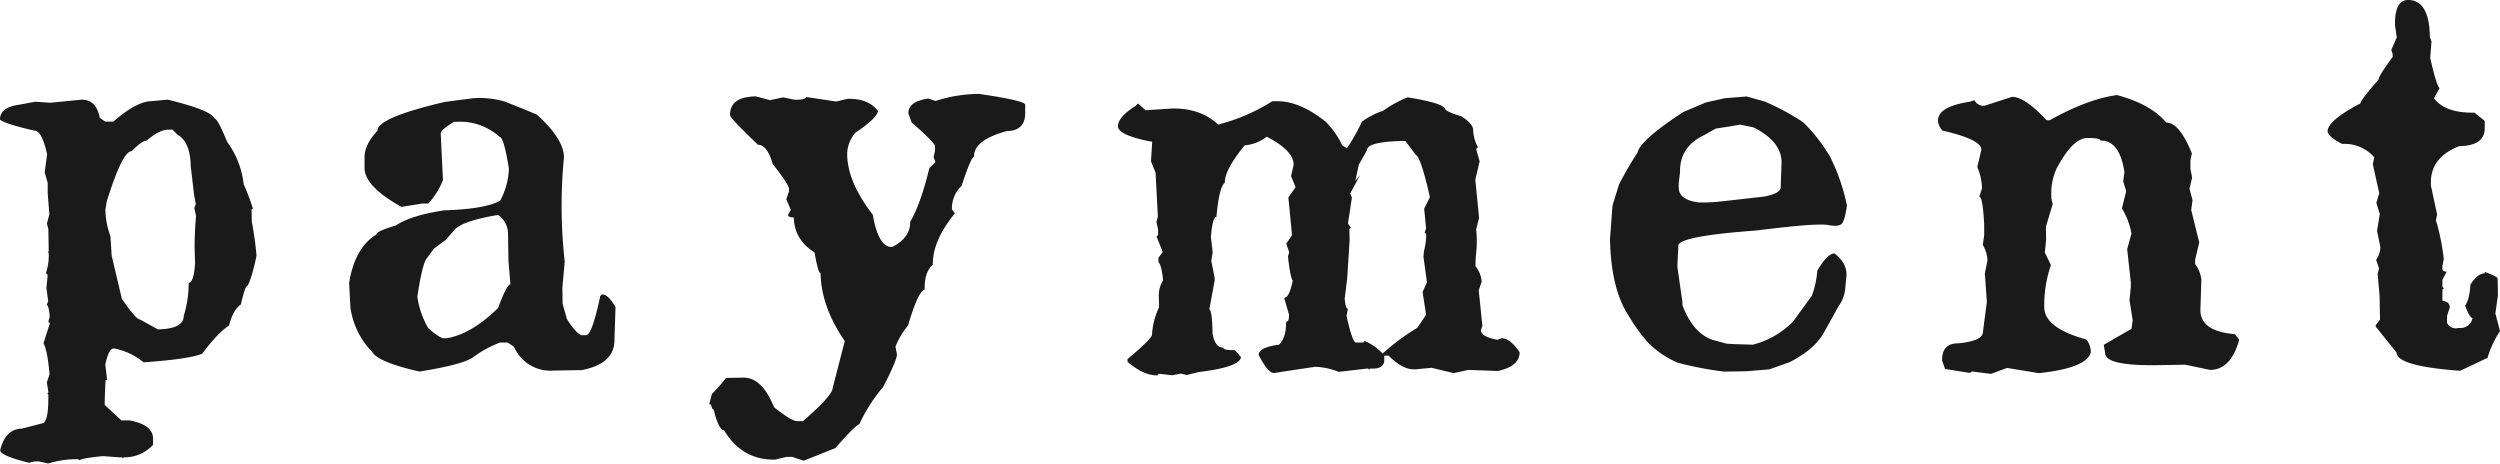
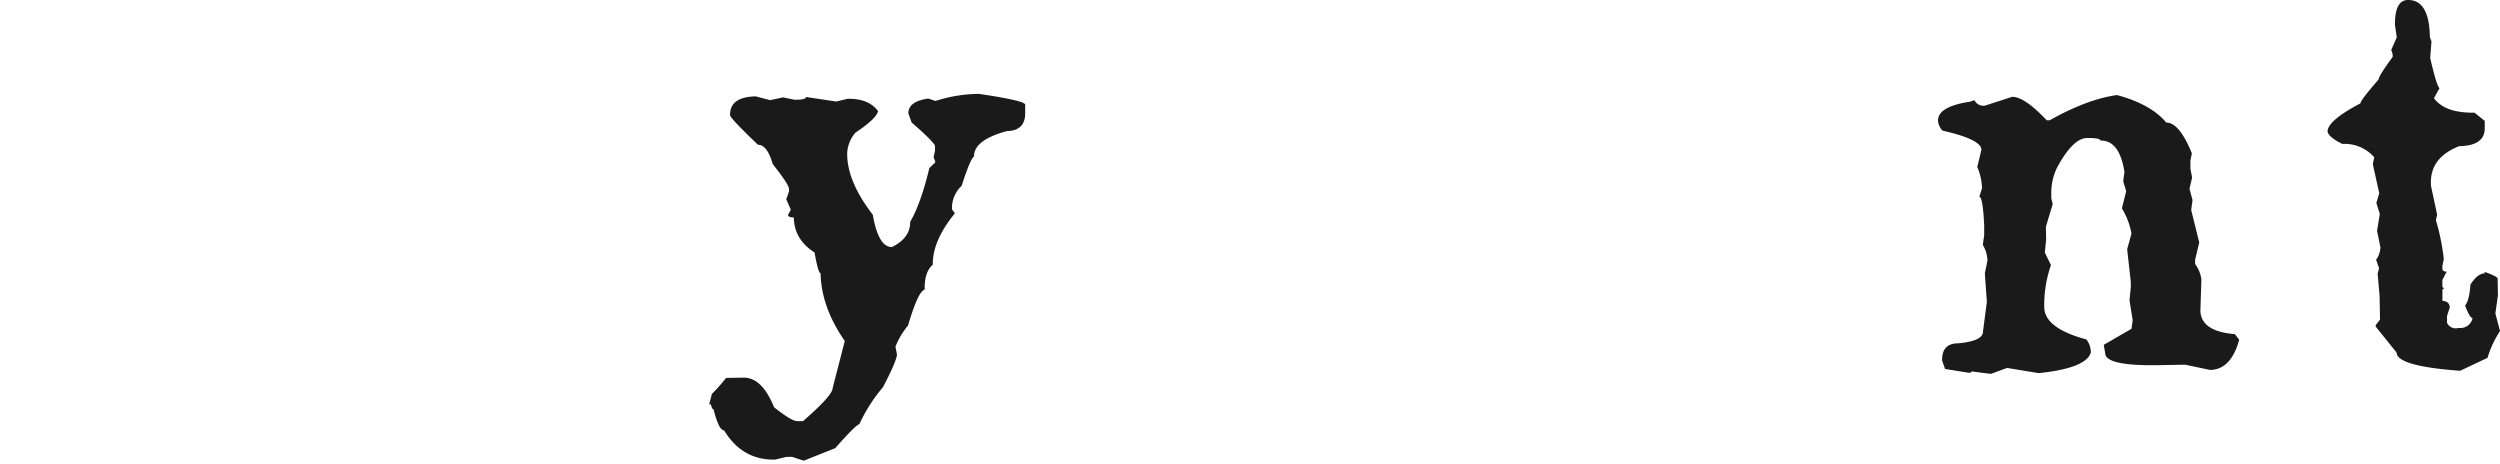
<svg xmlns="http://www.w3.org/2000/svg" id="レイヤー_1" data-name="レイヤー 1" viewBox="0 0 579.67 107.6">
  <defs>
    <style>.cls-1{fill:#1a1a1a;}</style>
  </defs>
-   <path class="cls-1" d="M18.92,24.34c2.27,0,3.66,1.35,4.19,4.18l1.29.91,1.88,0q5.36-4.68,8.81-4.74l3.8-.36Q49,26.81,49.73,28.7q.71,0,2.94,5.42a20.51,20.51,0,0,1,3.83,9.8,52.93,52.93,0,0,1,2.13,5.63l-.3.3.05,2.73a78.62,78.62,0,0,1,1.1,7.94q-1.12,5.38-2.11,7c-.37,0-.87,1.43-1.5,4.28q-1.9,1.35-2.76,4.93-2.46,1.5-6.23,6.51-3.08,1.27-13.58,2a15.66,15.66,0,0,0-6.71-3.2h-.3c-.71,0-1.33,1.24-1.87,3.7l.42,3.61h-.36q-.23,4.5-.2,5.77l3.87,3.59,1.88,0q5.4,1,5.46,4.15l0,1.51a9,9,0,0,1-6.91,2.9v.29l-.31-.29h-.66l-3.76-.28q-5.37.54-5.37,1l-.36-.29h-.61a22.3,22.3,0,0,0-6.33,1L9,108.22H8l-1.26.31q-6.69-1.64-6.7-2.91,1.19-4.91,5-5l5.06-1.31c.8-.57,1.17-2.8,1.1-6.71h-.3l.3-.3v-.29l-.34-2.14.63-1.82c-.3-3.54-.76-6-1.4-7.25l1.47-4.61-.31-.29v-.29l.29-.93c-.17-1.82-.4-2.73-.71-2.72l.34-.93-.41-3,.3-3.08-.36-.29v-.29a12.25,12.25,0,0,0,.58-4.6H11l.3-.3-.09-5.17-.33-1.22.57-2.16-.39-4.83,0-2.44-.7-2.43L10.92,37c-.81-3.66-1.79-5.49-2.94-5.47Q.72,29.83,0,28.92q0-2.79,4.36-3.4l3.8-.7,3.51.23Zm5.52,25.49A18.61,18.61,0,0,0,25.61,56l.28,4.49,2.36,10q3.29,4.83,4.2,4.81L36.6,77.6c4-.07,6-1.11,6-3.13a25,25,0,0,0,1.14-7.64c.78,0,1.28-1.54,1.5-4.57-.07-1.79-.1-3-.12-3.66q0-3.37.33-7.33l-.39-1.8.34-.93L45,46.4l-.78-6.68c-.07-3.71-1.07-6.12-3-7.22L40,31.3H39c-1.39,0-3.07.87-5,2.53-.71,0-1.86.83-3.46,2.45-1.46,0-3.38,3.92-5.79,11.67Z" transform="translate(0 -1.23)" />
-   <path class="cls-1" d="M109.75,24a20.9,20.9,0,0,1,7.28.78c1.5.58,4,1.58,7.42,3q6.24,5.61,6.32,9.9A116,116,0,0,0,130.24,51c.06,3.65.3,7.27.7,10.88L130.39,68l.06,3.66,1,3.55c1.29,2.06,2.39,3.31,3.32,3.75l1.12,0q1.37,0,3.29-9.09l.35-.35h.3c.74,0,1.71.95,2.89,2.88q-.19,5.86-.26,8.11-.27,5.13-7.56,6.53l-6.6.12a9.23,9.23,0,0,1-9.14-5.55l-1.44-.95-1.78,0a24.87,24.87,0,0,0-6.09,3.3q-2.25,1.77-12.59,3.42-9.63-2.18-10.95-4.55a18.28,18.28,0,0,1-5.06-10.31l-.3-5.71q1.33-8.17,6.31-11.2c0-.52,1.49-1.21,4.48-2.08Q95.34,51.15,103,50q9.69-.31,13-2.28a17,17,0,0,0,2-7.41c-.8-4.93-1.54-7.4-2.21-7.38A13.59,13.59,0,0,0,106,29.47h-.71c-2.08,1.24-3.11,2.15-3.1,2.74L102.71,43a17.81,17.81,0,0,1-3.41,5.43l-1.42,0-4.81.77q-8.46-4.74-8.54-8.93l0-2.68c0-1.89,1-3.91,3-6.06q-.06-3,15.63-6.67Zm-6.43,32.88-2.71,2-1.84,2.52q-.93,1.58-2,8.63a20.26,20.26,0,0,0,2.46,7.18,14.1,14.1,0,0,0,3.29,2.43l1.12,0q5.63-.93,11.86-7,2-5.46,2.85-5.47l-.45-5.36-.11-6.49a5.31,5.31,0,0,0-2.31-4.26q-8.65,1.47-10.2,3.6Z" transform="translate(0 -1.23)" />
  <path class="cls-1" d="M175.24,23.58l3.32.87,3-.64,2.65.54h.36c1.56,0,2.33-.24,2.33-.63l7,1.05,2.63-.63c3.28-.06,5.64.9,7.06,2.86-.22,1.14-2,2.82-5.25,5a7.9,7.9,0,0,0-1.9,4.53v.63q.1,6.3,5.93,13.86,1.31,7.55,4.45,7.49c2.85-1.42,4.26-3.36,4.22-5.84,1.64-2.79,3.13-7,4.45-12.48l1.35-1.29v-.29l-.37-.92.33-1.52,0-1.17c-.46-.84-2.26-2.63-5.43-5.38l-.75-2.09c0-1.86,1.5-3,4.61-3.45l1.69.56A33.4,33.4,0,0,1,227,23q10.69,1.57,10.71,2.5l0,1.81q.08,4.24-4.29,4.32-7.64,2.09-7.57,5.89-.81.4-2.88,6.79a7.14,7.14,0,0,0-2.24,5.46l.68.92q-5.22,6.39-5.12,11.91-2,1.74-1.88,5.79-1.51.31-3.87,8.32a18.1,18.1,0,0,0-2.91,4.89l.34,1.8c0,.91-1.06,3.44-3.22,7.58a37.67,37.67,0,0,0-5.49,8.59q-.92.26-5.59,5.57l-7.31,2.91-2.66-.88-1.37,0-2.63.63q-7.62.14-11.8-6.78c-.81,0-1.62-1.58-2.42-4.79l-.36-.33-.32-.92h-.36l.62-2.4a40.62,40.62,0,0,0,3.29-3.72l4-.07q4.32-.08,7.13,6.86c2.71,2.17,4.51,3.24,5.39,3.23l1.32,0q6.9-6,6.88-7.69l2.81-10.89q-5.48-7.92-5.61-15.72c-.37,0-.84-1.6-1.4-4.81q-4.72-3-4.81-8.12c-.88,0-1.32-.19-1.33-.61l.64-1.18-1.06-2.42.63-1.82v-.59q0-1-3.76-5.75c-.87-3-2-4.51-3.43-4.48q-6.45-6.18-6.47-6.87C169.23,25.1,171.21,23.65,175.24,23.58Z" transform="translate(0 -1.23)" />
-   <path class="cls-1" d="M326.37,23.8Q333.9,25,335,26.29c0,.52,1.27,1.15,3.79,1.89q2.77,1.66,2.8,3.27a8.94,8.94,0,0,0,1.08,3.89l-.35.35V36l.76,2.62-1,4.27.87,8.87-.67,2.65c.08.88.13,1.69.14,2.44a20.73,20.73,0,0,1-.11,2.69,31.1,31.1,0,0,0-.19,3.42,6.33,6.33,0,0,1,1.43,3.59l-.68,2,.85,8.24-.34,1c0,1,1.28,1.75,3.8,2.23l1-.36q2,0,4.17,3.25c0,2.15-1.65,3.59-5.05,4.34L340.47,87l-3.39.74-5.15-1.23-3.75.36h-.36q-2.69,0-5.85-3.17l-1,0,0,1c0,1.3-.88,2-2.71,2h-.71v.29l-.36-.29h-.3l-6.49.75a15.82,15.82,0,0,0-5.51-1.17l-9.52,1.44q-1.37,0-3.53-4.19,0-1.76,4.73-2.38c1.13-1.13,1.68-2.89,1.63-5.3.47,0,.7-.57.68-1.67l-1.13-3.89q1.17,0,2-4c-.38-.45-.75-2.31-1.11-5.6l.29-1-.69-1.94,1.34-2L298.73,47l1.68-2.37-1.06-2.57.61-2.65q-.06-3.31-6.26-6.48a9.59,9.59,0,0,1-5.09,2q-4.68,5.7-4.62,8.68c-.87.63-1.52,3.27-1.94,7.9-.61,0-1,1.55-1.29,4.61l.42,3.61-.32,2,.78,3.94v.63L280.39,73q.66,0,.76,5.55c.38,2.21,1.21,3.3,2.5,3.28,0,.42.91.62,2.7.59l1.4,1.64c-.24,1.53-3.53,2.68-9.84,3.44l-2.73.68-1.38-.32-2,.38L269,87.92h-.36l-.3.35q-3.15.06-6.91-3.15V84.5q5.7-4.78,5.69-5.72a16.79,16.79,0,0,1,1.62-6.28l-.05-2.93a6.47,6.47,0,0,1,1-3.34c-.25-2.4-.61-3.81-1.09-4.23l0-1,1-1.34-1.43-3.59.35-.35,0-1.32-.38-1.65.33-1.33-.53-10.15-1.06-2.62.28-4.6h-.36c-5-1-7.55-2.16-7.58-3.53s1.32-3,4-4.66l.65-.65,1.75,1.58,6.14-.4q6.6-.12,10.68,3.72A43.19,43.19,0,0,0,295,24.7l1,0q5.28-.09,11.36,4.73a19,19,0,0,1,3.85,5.5l1.08.67.79-1.14a55.42,55.42,0,0,0,2.71-5,16.65,16.65,0,0,1,4.88-2.53A27.5,27.5,0,0,1,326.37,23.8ZM315.06,39.43l-.8,3.77,1.14-1.44-2.31,4.29.37,1-.91,6,.68,1-.35.3.05,2.64-.56,8.75-.58,4.75c.13,1.56.38,2.34.75,2.33l-.33,1.62q1.38,6.23,2.19,6.21l1.68,0,.35-.35a12.33,12.33,0,0,1,4.16,2.91,51.77,51.77,0,0,1,8.07-6l2-3-.8-5.26,1-2.31-.81-5.89.13-1.32a15.85,15.85,0,0,0,.5-3.28v-.68l-.36-.29.34-1-.44-4.58,1.33-2.66q-2.1-9.28-3.27-9.81l-2.44-3.23c-5.92.1-8.87.81-8.85,2.11Z" transform="translate(0 -1.23)" />
-   <path class="cls-1" d="M399.9,24,405,23.6l4.24,1.2a56.51,56.51,0,0,1,8.87,4.78,38.87,38.87,0,0,1,6.23,8,46,46,0,0,1,3.91,11.31c-.36,2.48-.79,3.92-1.3,4.32a2.38,2.38,0,0,1-1.37.37,8.88,8.88,0,0,1-1.88-.21,12.73,12.73,0,0,0-1.93-.06c-2.67,0-7.58.51-14.7,1.38Q390.15,55.92,389.17,58l-.23,4.55v.63l1.16,8.09V72q2.44,6.4,6.89,8l3.37.92,2,.11,4.07.12a20.07,20.07,0,0,0,9.35-5.39l4.32-5.94A21,21,0,0,0,421.37,64c1.54-2.63,2.88-4,4-4,1.82,1.43,2.74,3,2.77,4.69v.44l-.26,2.64a8.33,8.33,0,0,1-1.65,4.57c-.66,1.22-1.8,3.29-3.45,6.21q-2.11,3.7-7.76,6.63l-4.8,1.7-5.33.43-5.08.09A77.85,77.85,0,0,1,389,85.32a21.46,21.46,0,0,1-7-4.79,39.25,39.25,0,0,1-4.37-6.1q-4.12-6.27-4.32-17.8l.58-7.77L375.4,44a82.41,82.41,0,0,1,4.29-7.4q.62-2.89,10.65-9.42l5.19-2.19ZM401,30.55l-3.19.5-2.67,1.51q-5.7,2.69-5.59,8.55l-.31,2.59,0,1c0,2,1.63,3.11,4.78,3.48l1,0c1.59,0,3.38-.16,5.38-.39l8.77-1c2.5-.5,3.74-1.22,3.72-2.17l.2-5.86q-.09-4.79-6.54-8l-3.06-.63Z" transform="translate(0 -1.23)" />
  <path class="cls-1" d="M466.56,23.68q2.9,0,8,5.43h.71q8.7-4.89,15.59-5.84,7.86,2.11,11.44,6.39,3-.06,5.92,7.12l-.33,1.62,0,2,.39,2L507.67,45l.71,2.62-.31,2.3,1.86,7.54-.95,4,0,1A7.64,7.64,0,0,1,510.43,66l-.23,7.23q.09,4.83,8,5.48l1,1.3q-1.9,6.91-6.73,7l-5.81-1.22-6.14.11c-8.22.14-12.36-.78-12.39-2.76l-.34-1.95,6.44-3.73.27-2-.74-4.63.3-2.94,0-1.32-.84-7.55,1-3.63A16.73,16.73,0,0,0,492,49.55l1-4-.7-2.28.27-2V41q-1.14-7.26-5.56-7.18c0-.36-.81-.55-2.4-.59h-.71q-3.3.06-7,7a13.4,13.4,0,0,0-1.27,6l0,1,.33,1.31-1.58,5.25.05,3-.3,3,1.42,2.91A28.2,28.2,0,0,0,474,72.53q.09,4.78,9.73,7.4a4.63,4.63,0,0,1,1.07,3q-1,3.63-11.9,4.8h-.3l-7.23-1.19-3.73,1.38-4.43-.56-.35.3h-.36l-5.5-.88-.69-1.94q-.07-4,3.69-4,5.84-.54,5.79-2.74l.9-6.9-.47-6.58.61-3a7.53,7.53,0,0,0-1.08-3.6l.32-2.3,0-2.29q-.32-6.59-1.13-6.57l.63-2a13.43,13.43,0,0,0-1.1-4.91l.95-4q0-2.38-9-4.43a3.74,3.74,0,0,1-1.06-2.28q-.06-3.32,7.44-4.43l1-.36a2.32,2.32,0,0,0,2.41,1.28Z" transform="translate(0 -1.23)" />
  <path class="cls-1" d="M558.28,1.23q5-.09,5.13,8.6l.37,1-.29,3.86q1.43,6.27,2.15,7L564.36,24q2.55,3.47,9.4,3.35l2.37,1.91,0,1.61c.05,2.77-1.92,4.18-5.92,4.25q-6.66,2.61-6.56,8.51v.63l1.44,6.71-.28,1.32a51.06,51.06,0,0,1,1.83,9l-.33,1.62v.63c0,.46.35.68,1,.67l-1,1.92,0,1.61.36.34-.35.3,0,2.59c1.12.11,1.69.64,1.7,1.58l-.63,1.92,0,1.61A2.22,2.22,0,0,0,570,77.28h.3a2.84,2.84,0,0,0,3-2.3c-.41,0-1-1-1.73-2.9.66-.79,1.08-2.41,1.24-4.86,1.09-1.71,2.19-2.58,3.31-2.6v-.34c2,.71,3,1.23,3,1.56l.07,3.86-.59,4.21L579.67,78a23.27,23.27,0,0,0-2.89,6.2l-6.35,3q-14.7-1.06-14.75-4.24l-4.83-6v-.34l1-1.29-.1-5.47-.45-5.17.33-1.28-.69-1.94a5.27,5.27,0,0,0,1-2.9l-.78-3.84.64-3.87L551,48.28l.67-2.26-1.49-6.71.33-1.62a9.15,9.15,0,0,0-7.42-3.09q-3.18-1.6-3.4-2.87,0-2.53,7.61-6.53c0-.46,1.4-2.3,4.22-5.54,0-.52,1.08-2.27,3.26-5.23V13.8l-.32-1,1.27-2.9-.41-2.87C555.27,3.22,556.25,1.27,558.28,1.23Z" transform="translate(0 -1.23)" />
</svg>